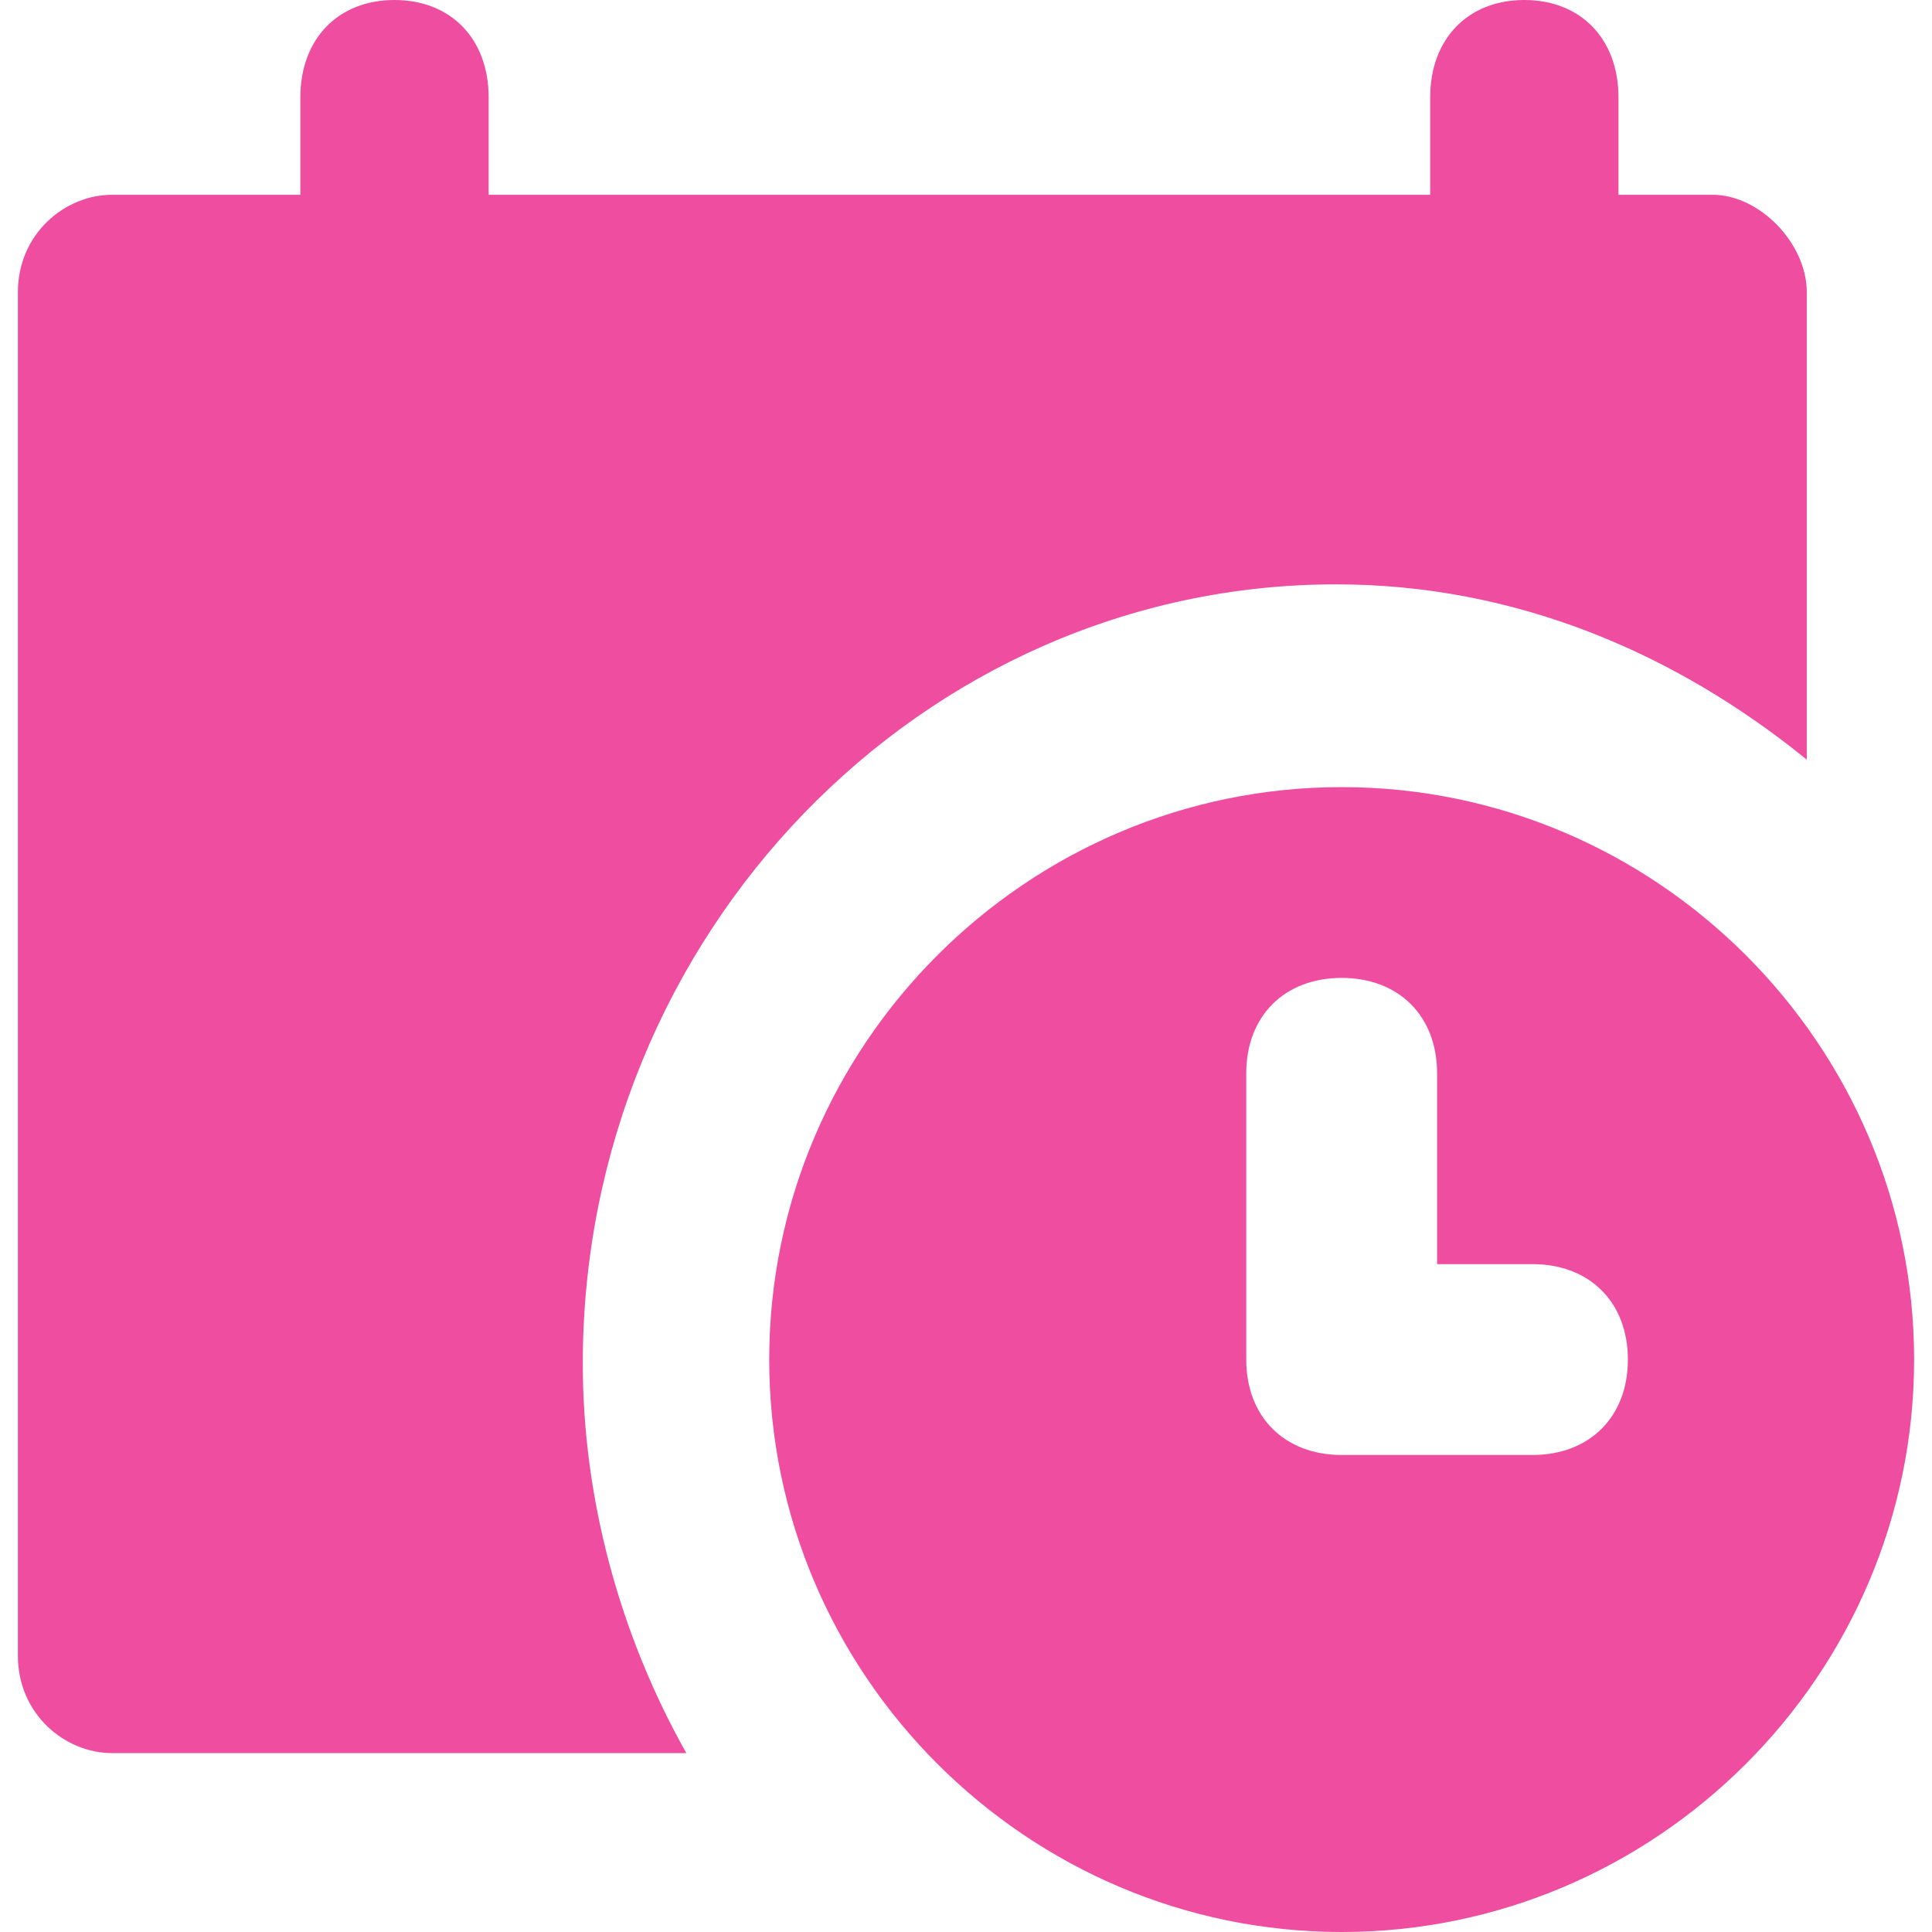
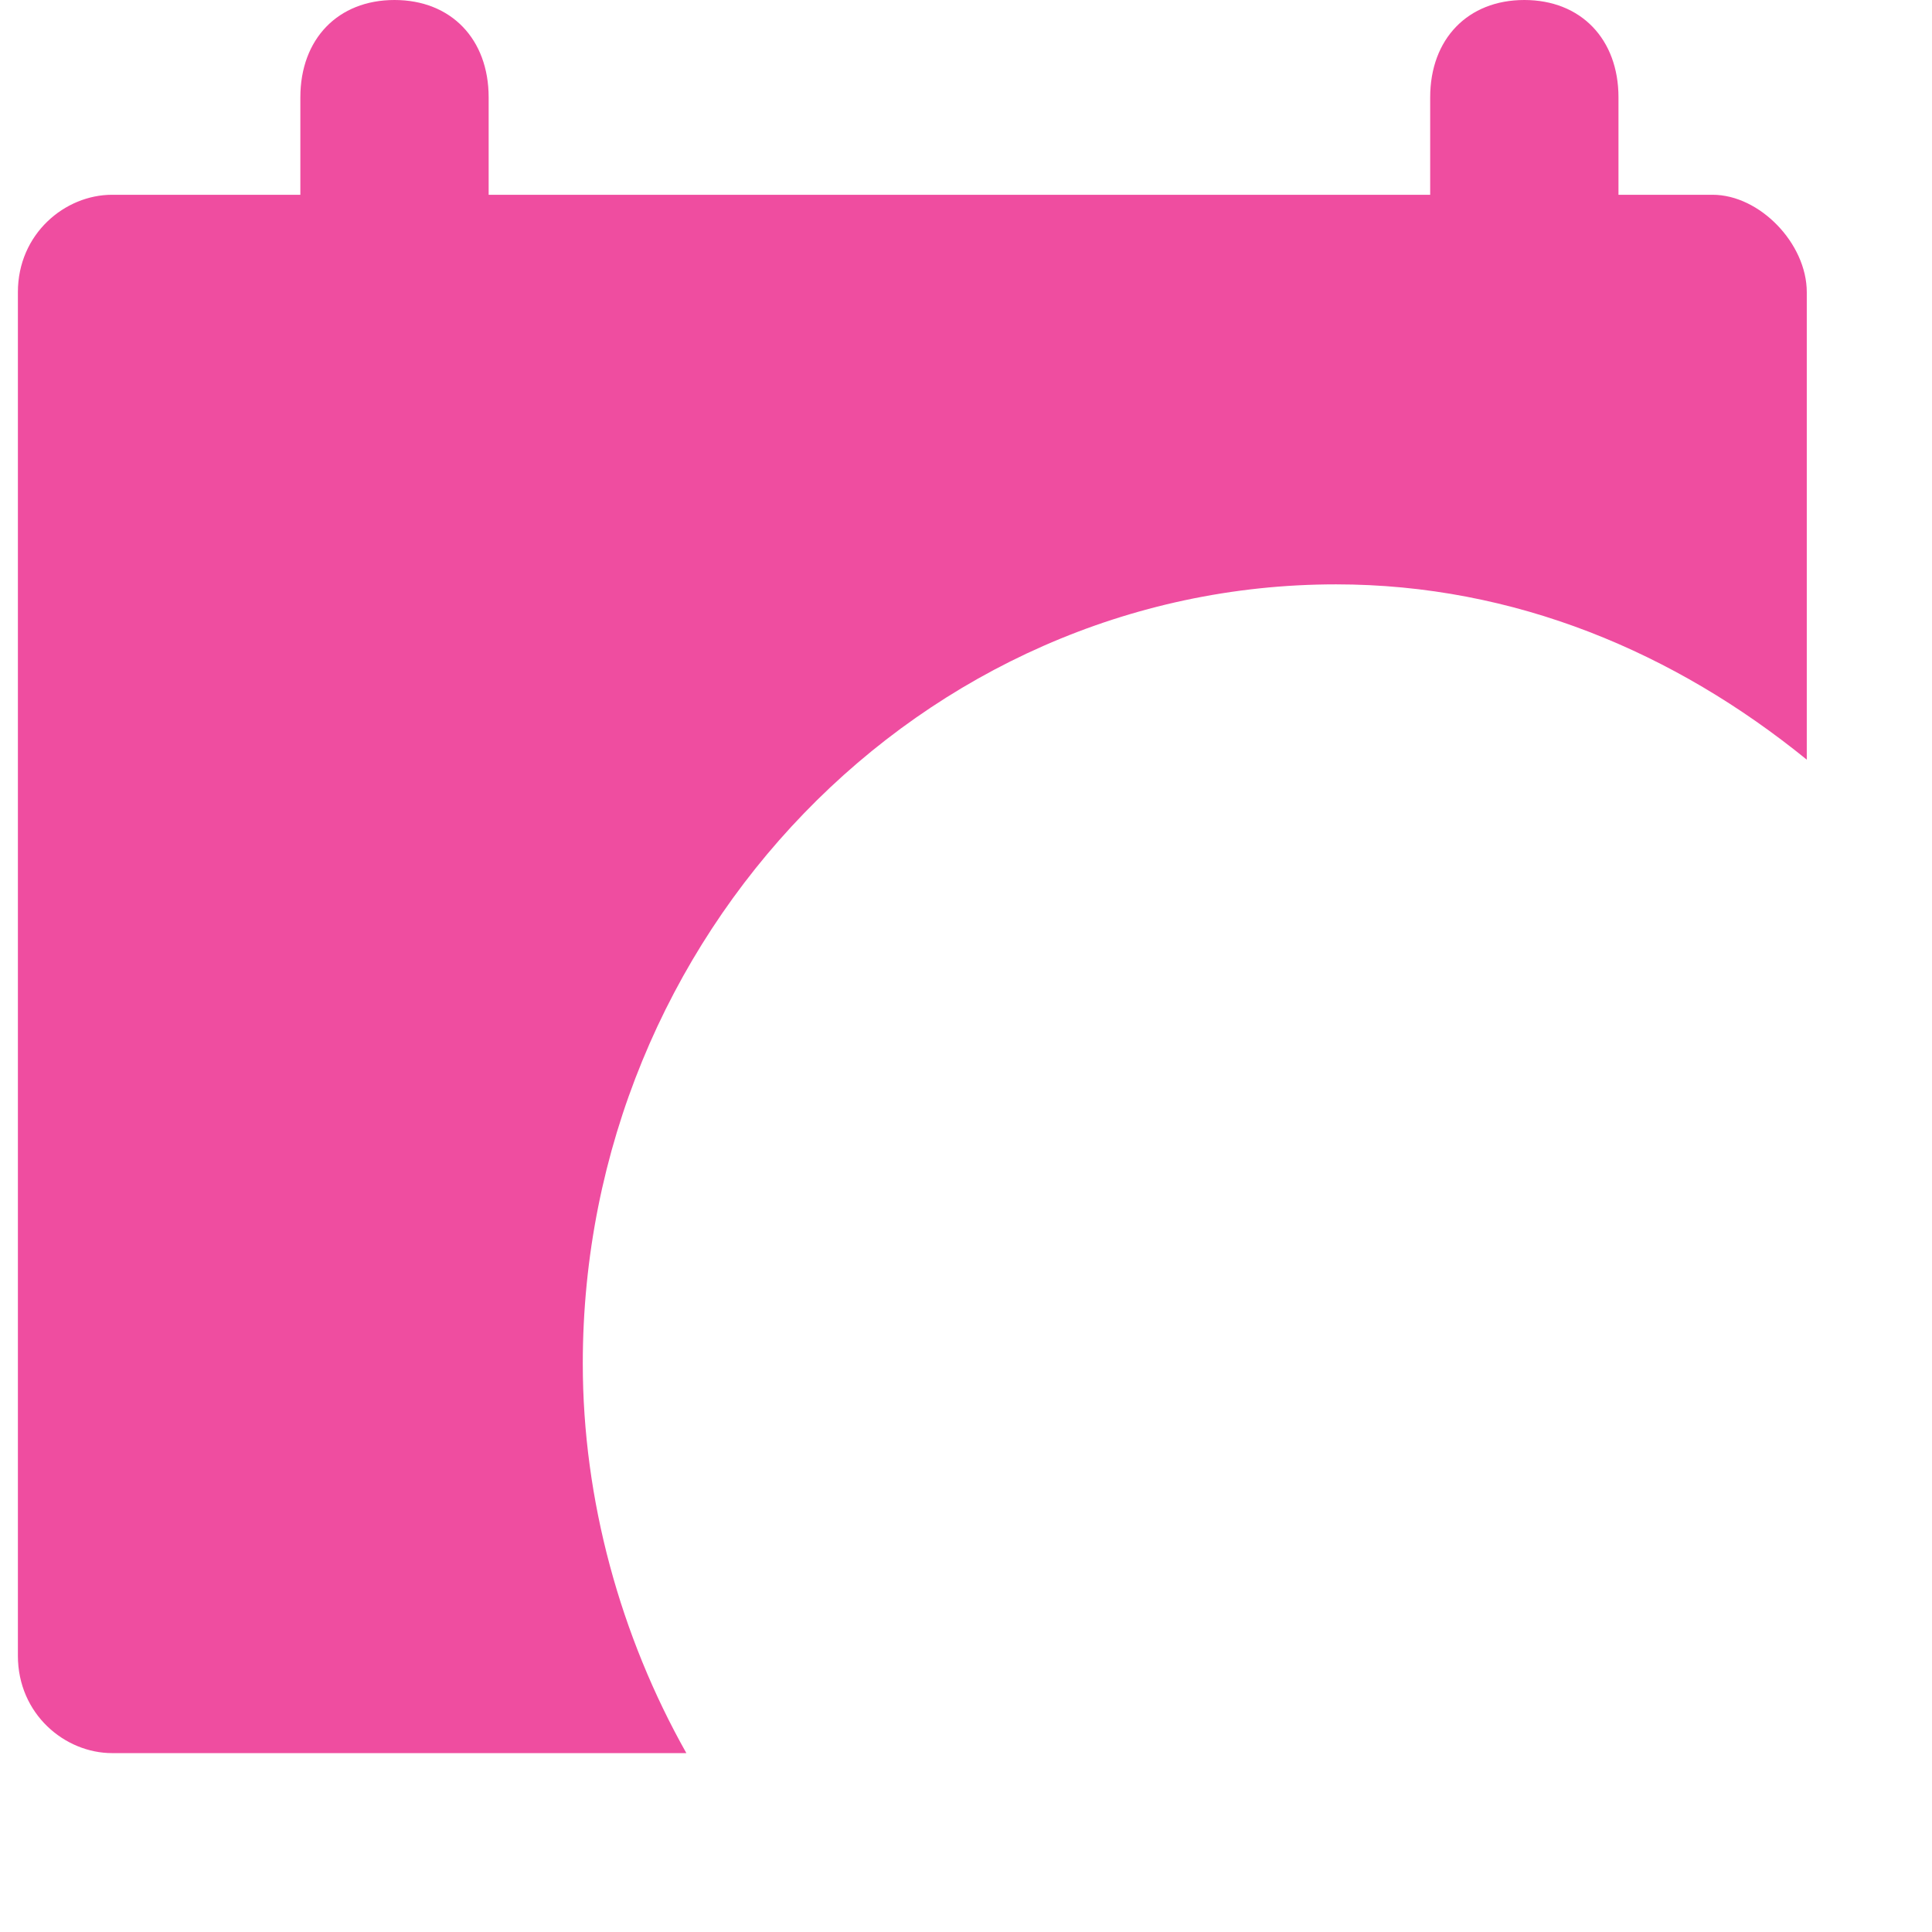
<svg xmlns="http://www.w3.org/2000/svg" width="54" height="54" fill="none">
  <path d="M47.868 5.444h-2.631V2.722C45.237 1.09 44.184 0 42.605 0c-1.579 0-2.631 1.089-2.631 2.722v2.722H13.658V2.722C13.658 1.09 12.605 0 11.026 0 9.447 0 8.395 1.089 8.395 2.722v2.722H3.132C1.816 5.444.5 6.534.5 8.167v38.11C.5 47.912 1.816 49 3.132 49h16.052c-1.842-3.267-2.895-7.078-2.895-10.889 0-11.978 9.474-21.778 21.053-21.778 5 0 9.474 1.906 13.158 4.9V8.167c0-1.361-1.316-2.723-2.632-2.723z" fill="#EF4DA0" />
-   <path d="M37.5 22c-8.8 0-16 7.2-16 16s7.2 16 16 16 16-7.2 16-16-7.2-16-16-16zm5.333 18.667H37.5c-1.6 0-2.667-1.067-2.667-2.667v-8c0-1.6 1.067-2.667 2.667-2.667 1.6 0 2.667 1.067 2.667 2.667v5.333h2.666c1.6 0 2.667 1.067 2.667 2.667 0 1.6-1.067 2.667-2.667 2.667z" fill="#EF4DA0" />
</svg>